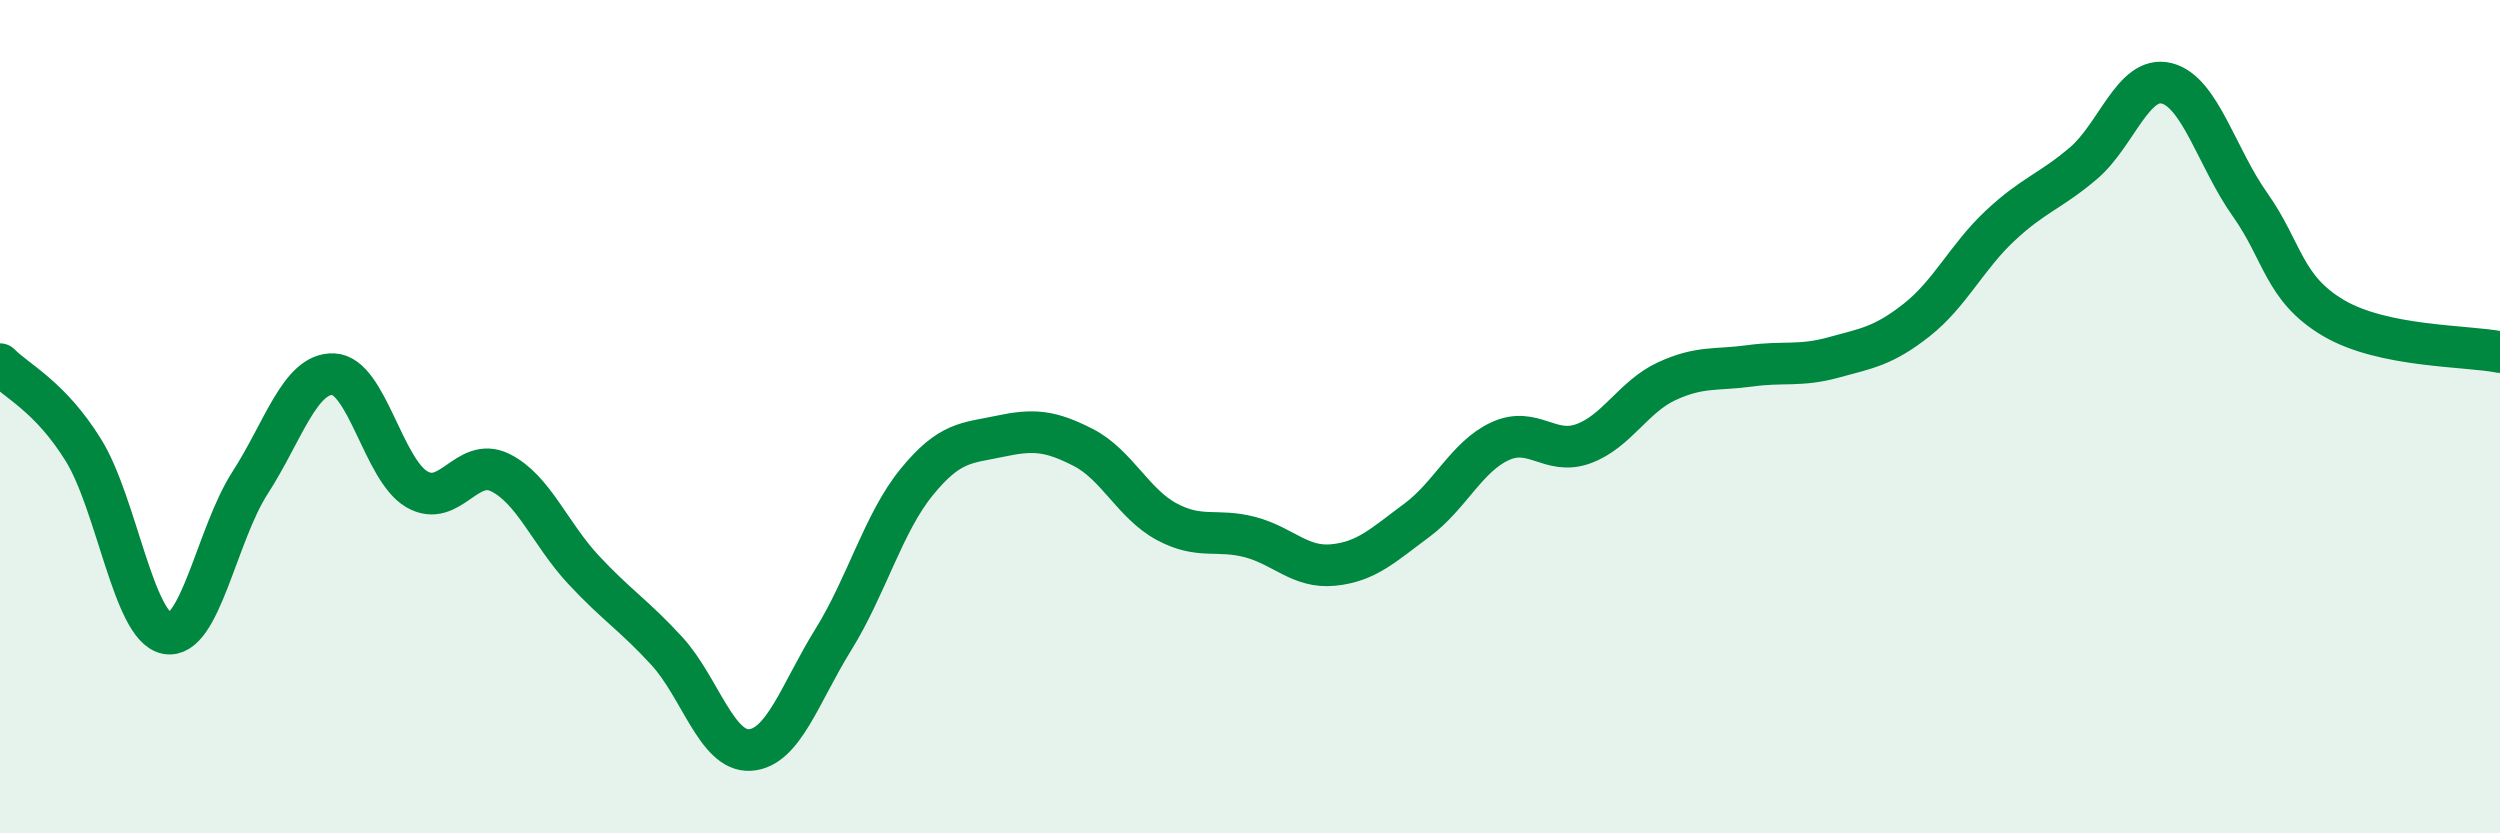
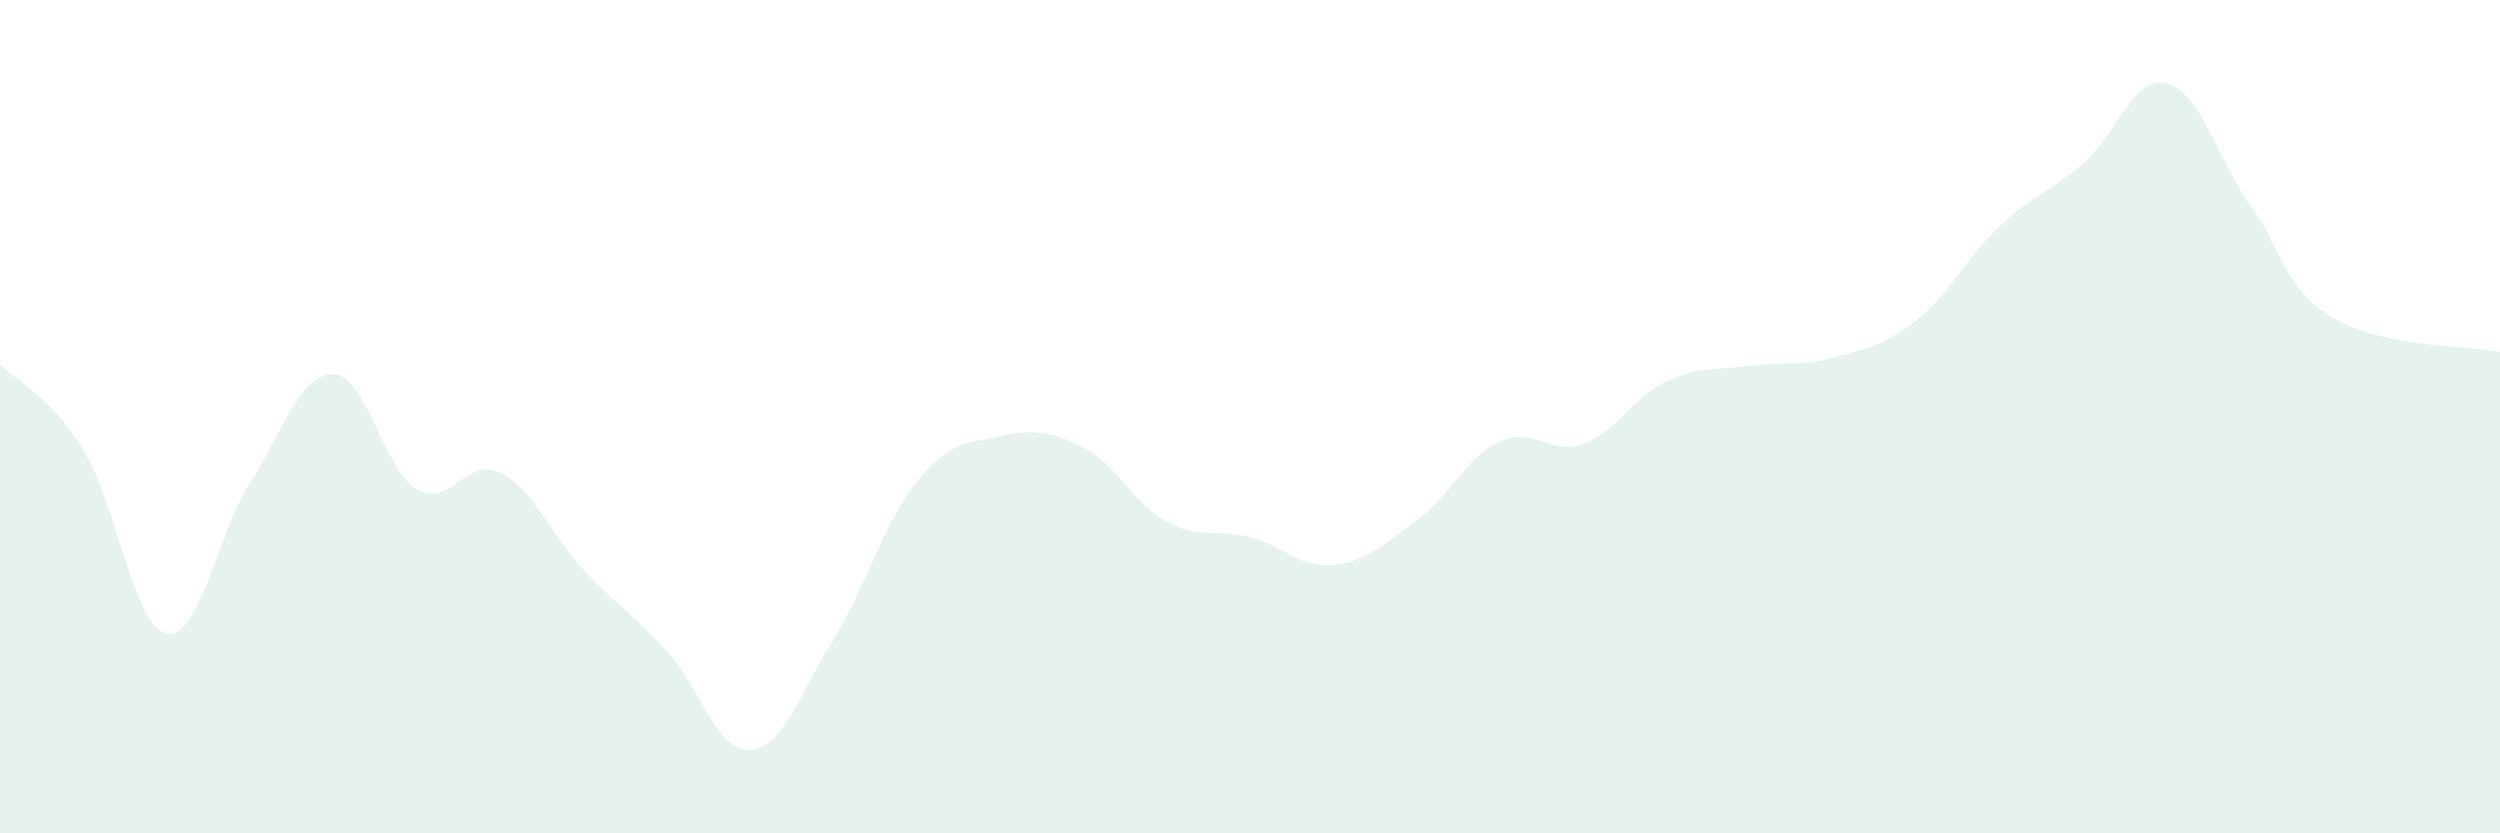
<svg xmlns="http://www.w3.org/2000/svg" width="60" height="20" viewBox="0 0 60 20">
  <path d="M 0,8.74 C 0.4,9.15 1.2,9.51 2,10.8 C 2.8,12.09 3.2,15.04 4,15.2 C 4.8,15.36 5.2,12.83 6,11.59 C 6.8,10.35 7.2,8.95 8,8.98 C 8.8,9.01 9.2,11.27 10,11.74 C 10.8,12.21 11.2,10.95 12,11.34 C 12.8,11.73 13.2,12.81 14,13.67 C 14.8,14.53 15.2,14.75 16,15.62 C 16.8,16.49 17.2,18.05 18,18 C 18.8,17.95 19.2,16.64 20,15.35 C 20.8,14.06 21.2,12.55 22,11.57 C 22.8,10.59 23.2,10.64 24,10.47 C 24.8,10.3 25.2,10.33 26,10.74 C 26.8,11.15 27.2,12.09 28,12.52 C 28.8,12.95 29.2,12.68 30,12.89 C 30.8,13.1 31.2,13.64 32,13.56 C 32.8,13.48 33.2,13.08 34,12.49 C 34.8,11.9 35.2,10.96 36,10.59 C 36.8,10.22 37.2,10.94 38,10.65 C 38.8,10.36 39.2,9.52 40,9.15 C 40.8,8.78 41.2,8.89 42,8.78 C 42.8,8.67 43.2,8.8 44,8.58 C 44.8,8.36 45.2,8.31 46,7.68 C 46.8,7.05 47.2,6.17 48,5.42 C 48.8,4.67 49.2,4.6 50,3.92 C 50.8,3.24 51.2,1.8 52,2 C 52.8,2.2 53.2,3.78 54,4.91 C 54.8,6.04 54.8,6.92 56,7.63 C 57.2,8.34 59.2,8.29 60,8.45L60 20L0 20Z" fill="#008740" opacity="0.1" stroke-linecap="round" stroke-linejoin="round" />
-   <path d="M 0,8.74 C 0.4,9.15 1.2,9.51 2,10.8 C 2.8,12.09 3.2,15.04 4,15.2 C 4.8,15.36 5.2,12.83 6,11.59 C 6.8,10.35 7.2,8.95 8,8.98 C 8.8,9.01 9.2,11.27 10,11.74 C 10.8,12.21 11.2,10.95 12,11.34 C 12.8,11.73 13.2,12.81 14,13.67 C 14.8,14.53 15.2,14.75 16,15.62 C 16.8,16.49 17.2,18.05 18,18 C 18.8,17.95 19.2,16.64 20,15.35 C 20.8,14.06 21.2,12.55 22,11.57 C 22.8,10.59 23.2,10.64 24,10.47 C 24.8,10.3 25.2,10.33 26,10.74 C 26.8,11.15 27.2,12.09 28,12.52 C 28.8,12.95 29.2,12.68 30,12.89 C 30.8,13.1 31.2,13.64 32,13.56 C 32.8,13.48 33.2,13.08 34,12.49 C 34.8,11.9 35.2,10.96 36,10.59 C 36.8,10.22 37.2,10.94 38,10.65 C 38.8,10.36 39.2,9.52 40,9.15 C 40.8,8.78 41.2,8.89 42,8.78 C 42.8,8.67 43.2,8.8 44,8.58 C 44.8,8.36 45.2,8.31 46,7.68 C 46.8,7.05 47.2,6.17 48,5.42 C 48.8,4.67 49.2,4.6 50,3.92 C 50.8,3.24 51.2,1.8 52,2 C 52.8,2.2 53.2,3.78 54,4.91 C 54.8,6.04 54.8,6.92 56,7.63 C 57.2,8.34 59.2,8.29 60,8.45" stroke="#008740" stroke-width="1" fill="none" stroke-linecap="round" stroke-linejoin="round" />
</svg>